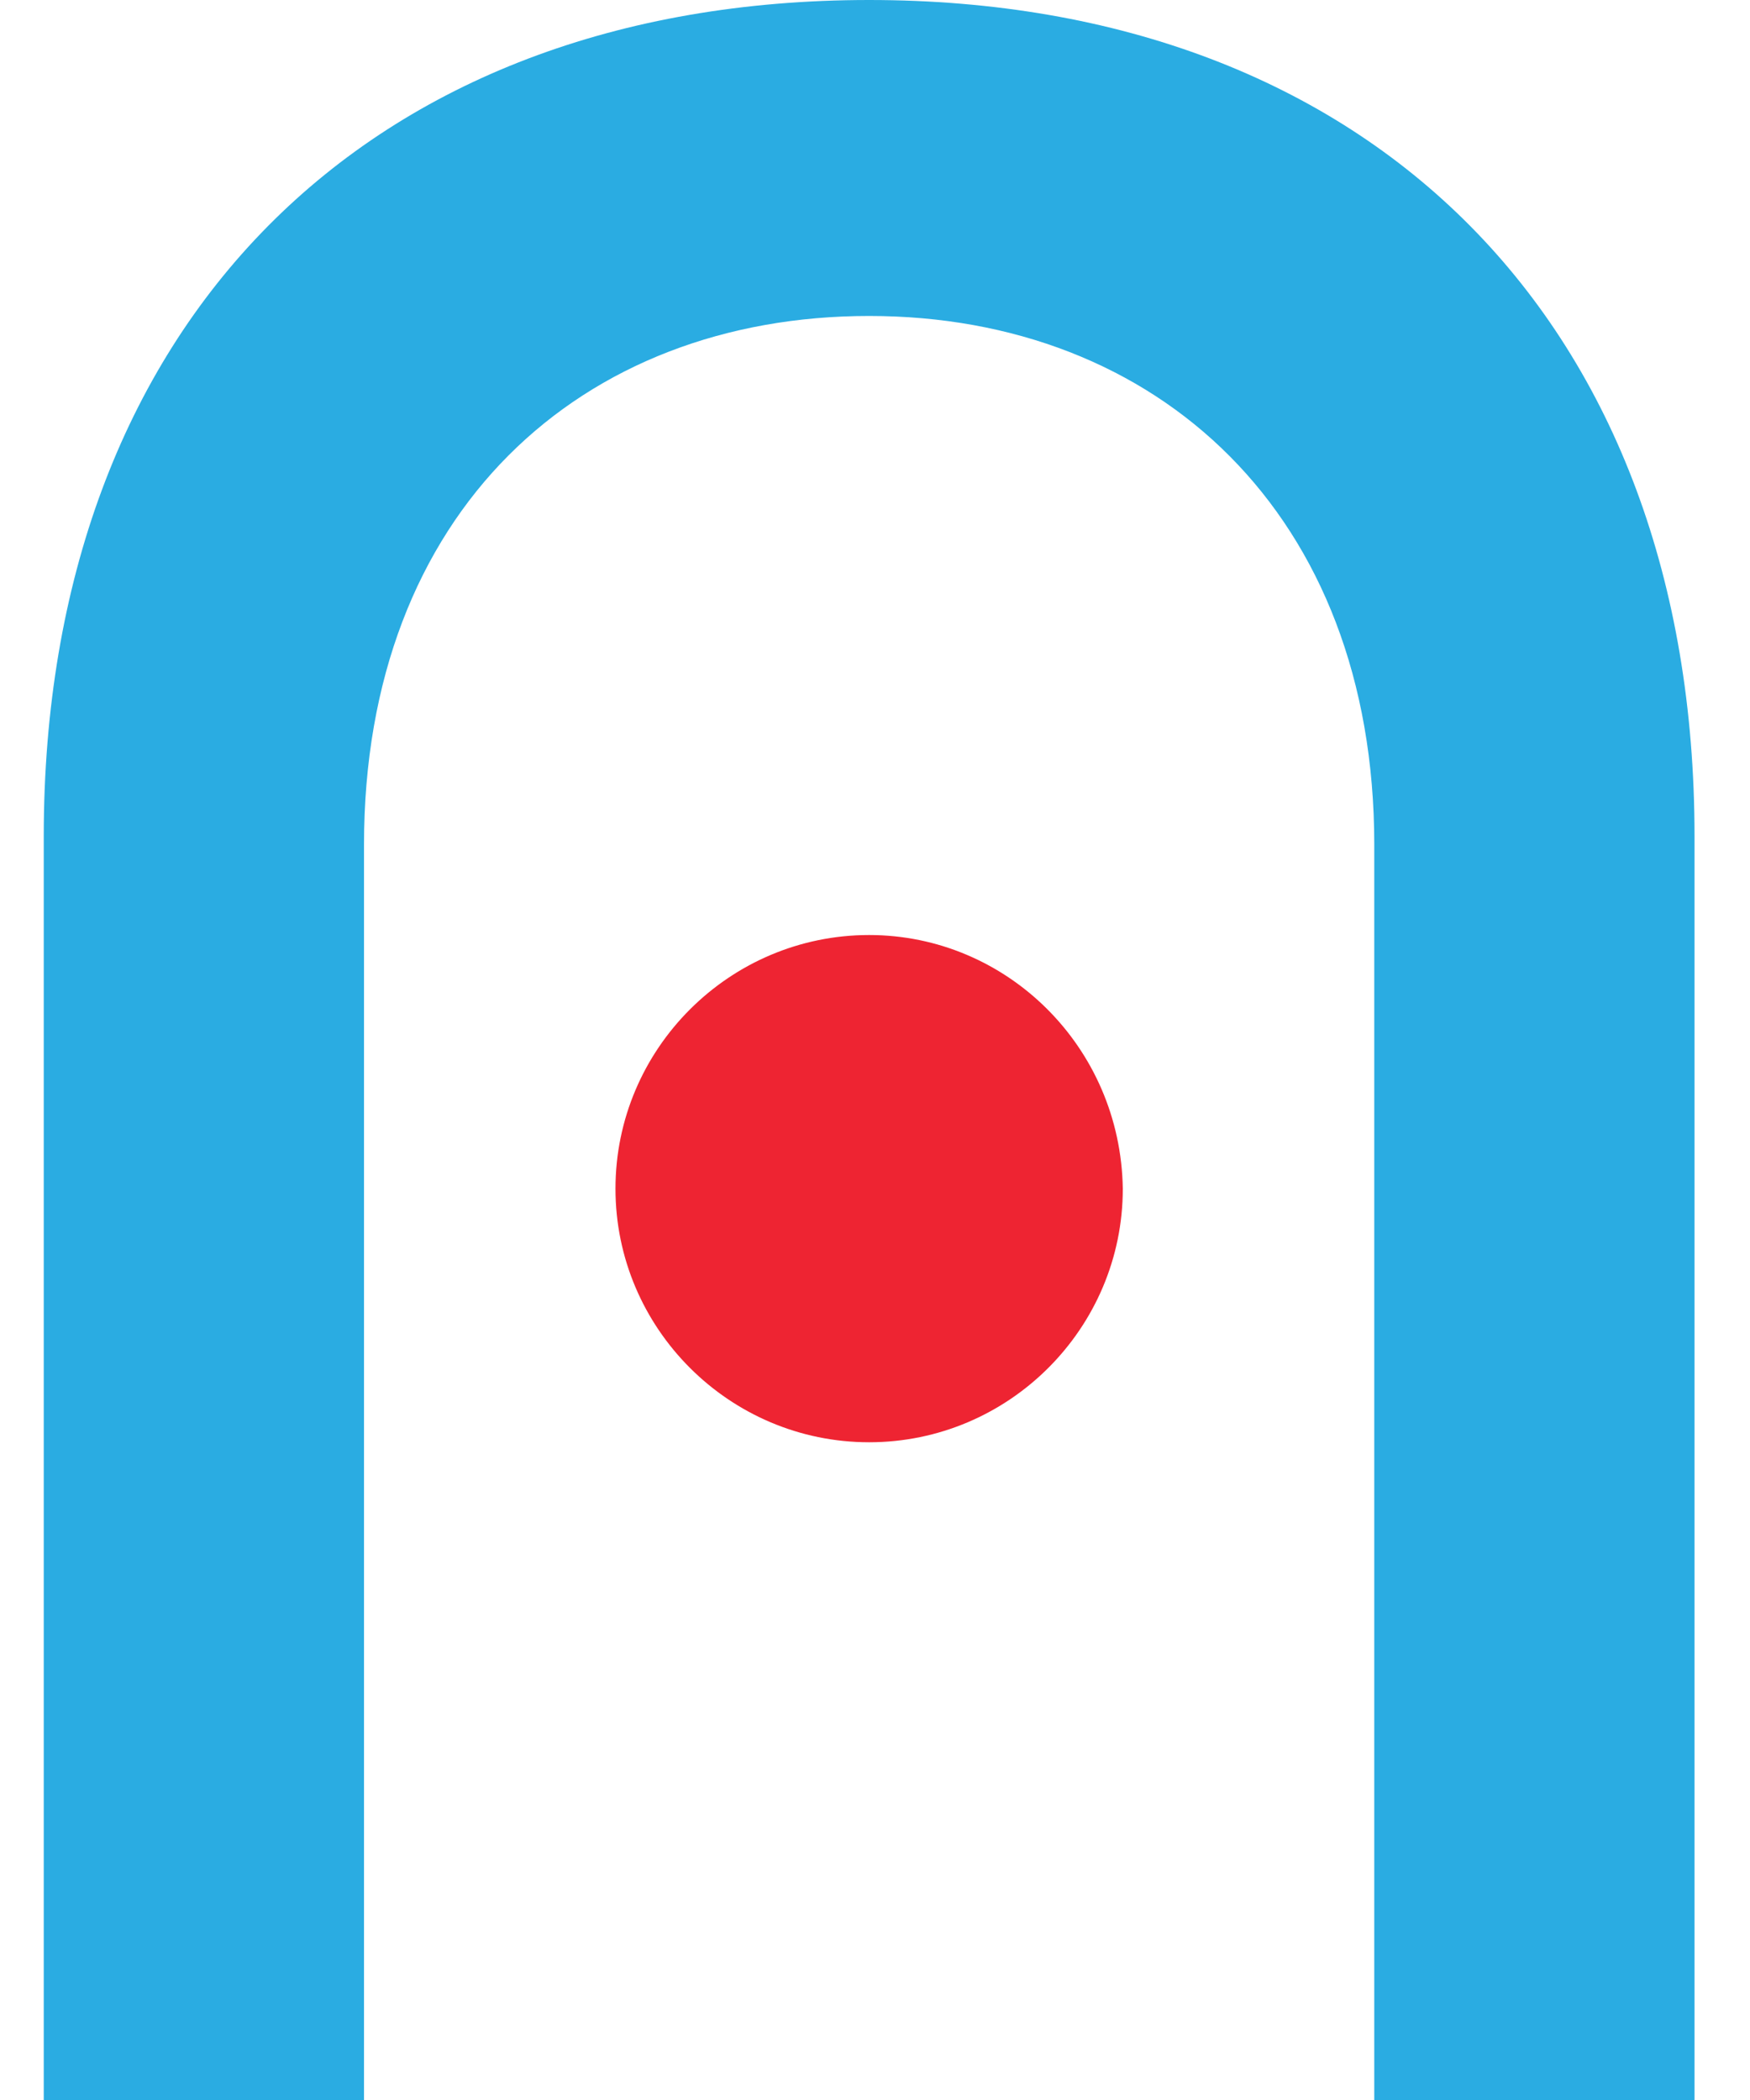
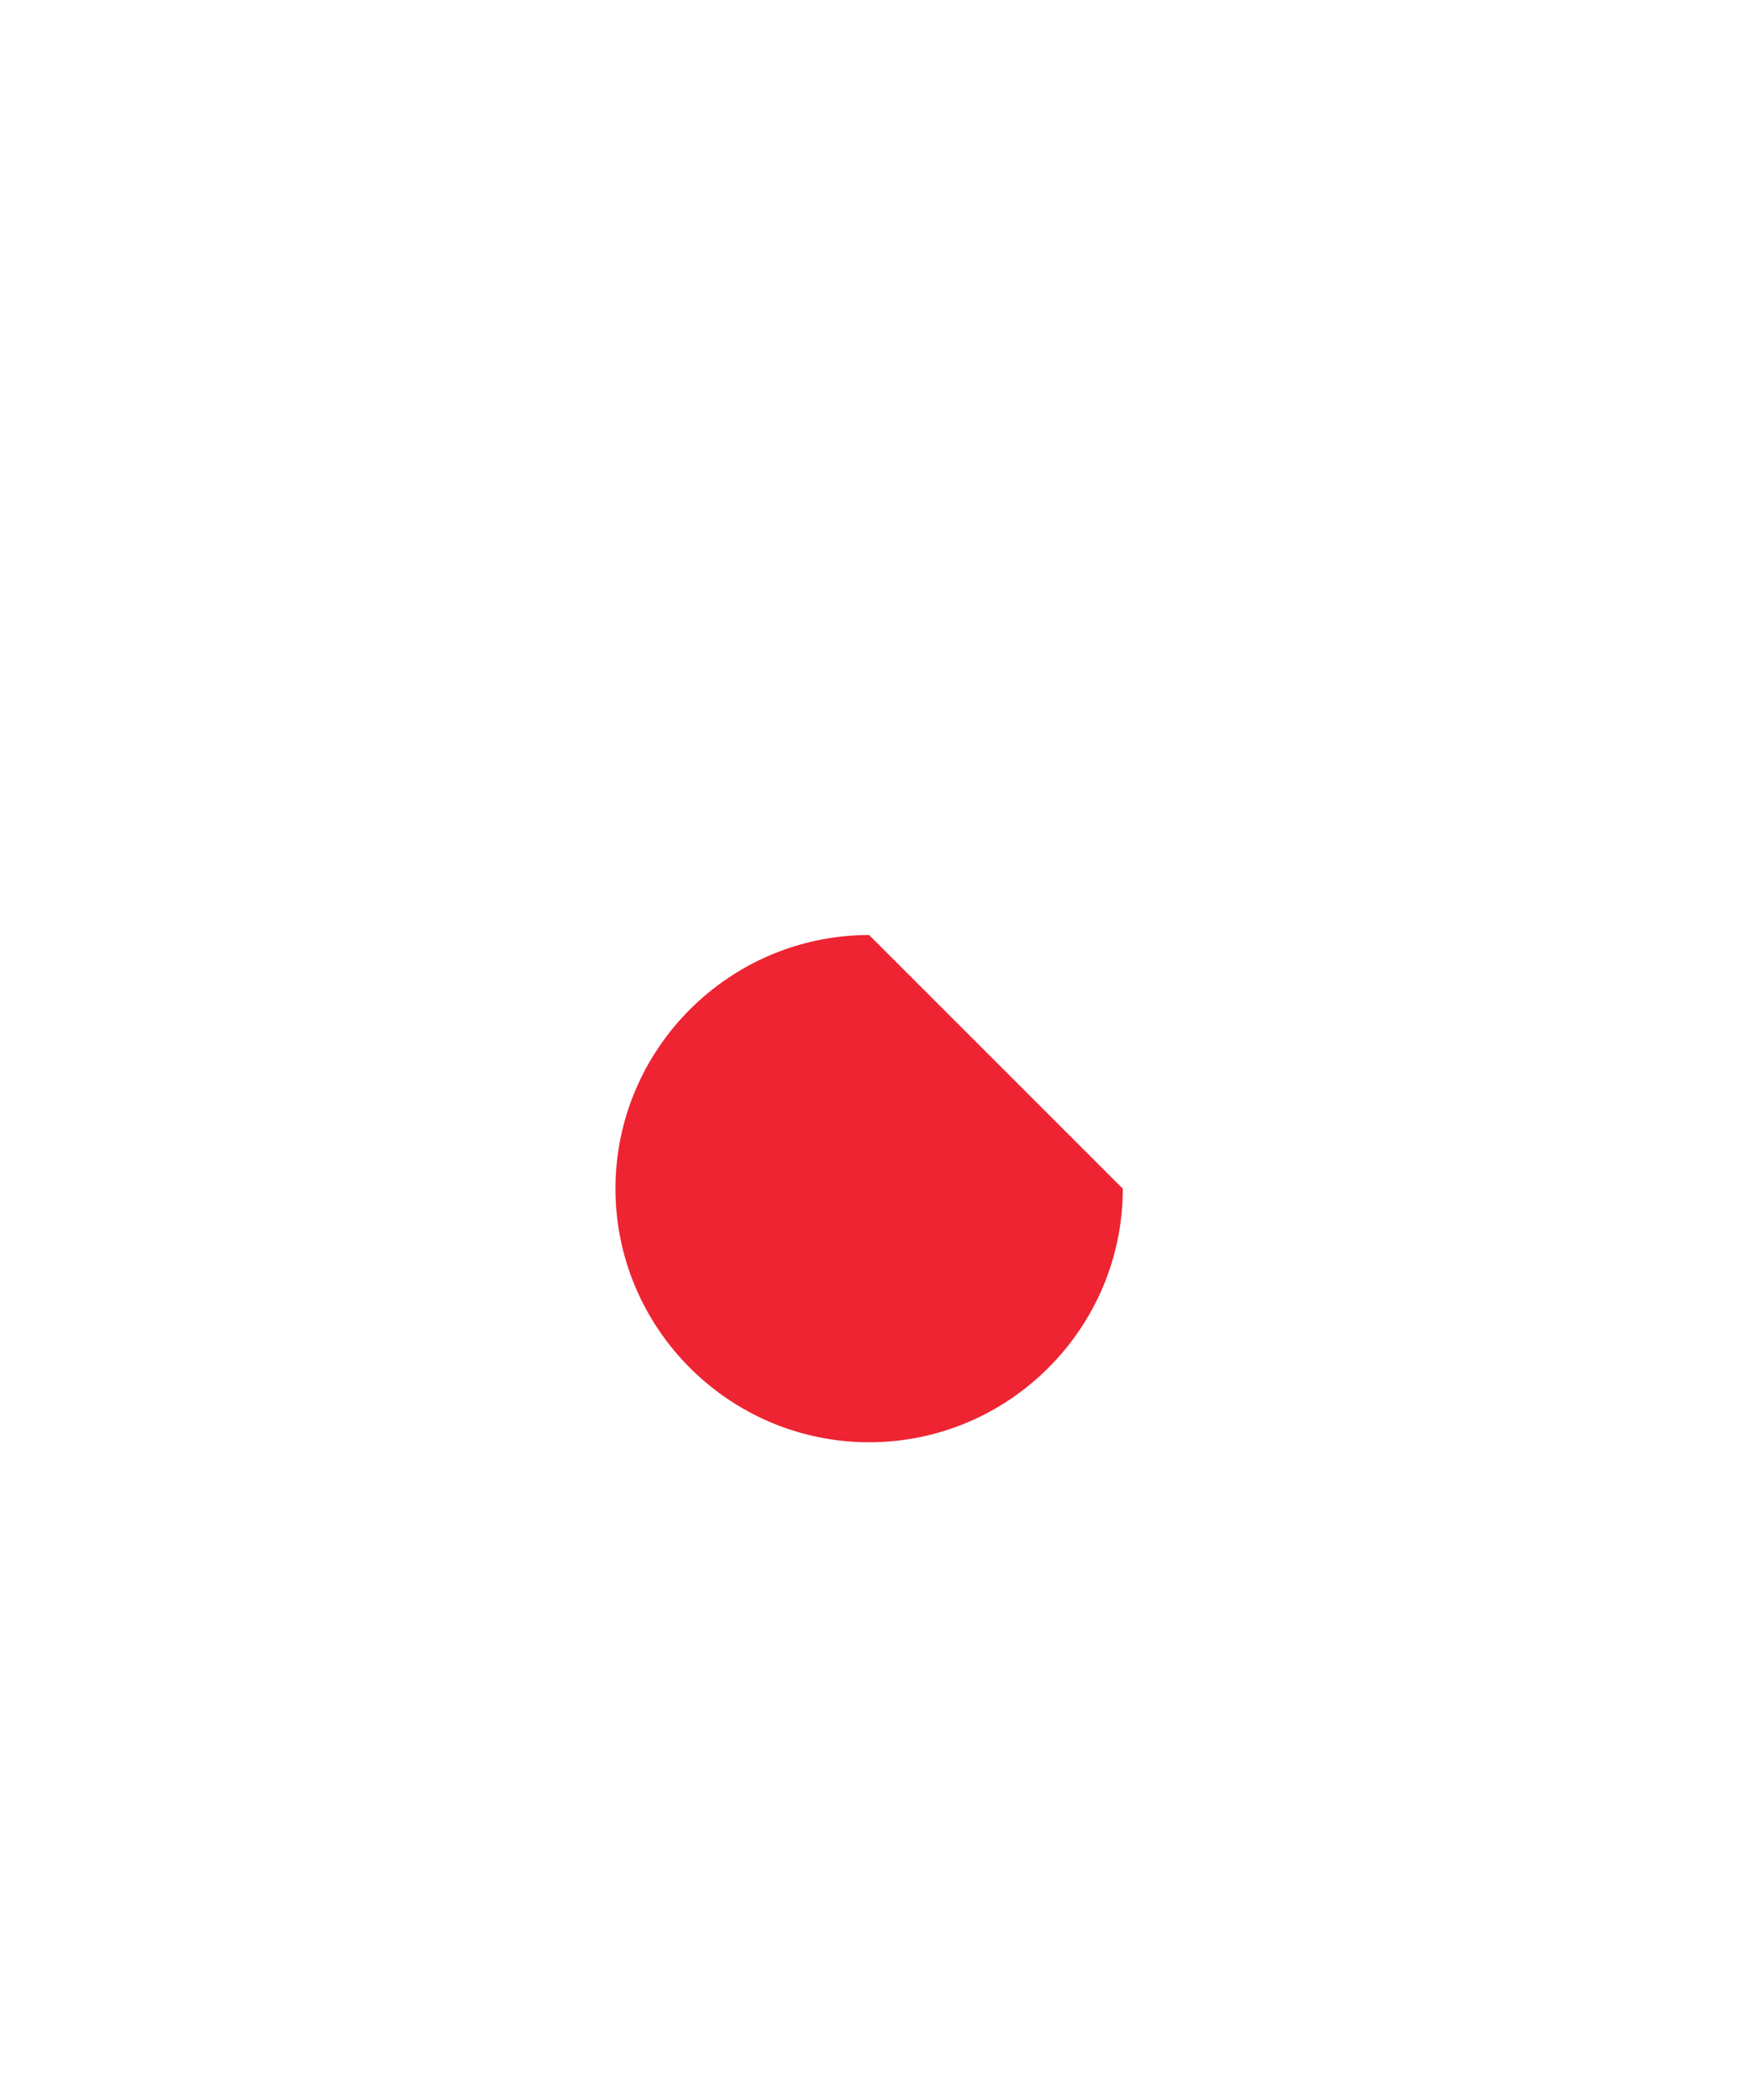
<svg xmlns="http://www.w3.org/2000/svg" width="20" height="24" viewBox="0 0 20 24" fill="none">
-   <path d="M9.933 10.686C8.336 10.686 7.034 11.988 7.034 13.585C7.034 15.181 8.336 16.483 9.933 16.483C11.53 16.483 12.832 15.181 12.832 13.585C12.807 11.963 11.505 10.686 9.933 10.686Z" fill="#EE2432" />
-   <path d="M9.933 0C4.185 0 0.5 3.709 0.5 9.556V24H4.16V9.654C4.16 5.846 6.641 3.611 9.933 3.611C13.225 3.611 15.706 5.871 15.706 9.654V24H19.366V9.556C19.366 3.709 15.681 0 9.933 0Z" fill="#2AACE2" />
+   <path d="M9.933 10.686C8.336 10.686 7.034 11.988 7.034 13.585C7.034 15.181 8.336 16.483 9.933 16.483C11.53 16.483 12.832 15.181 12.832 13.585Z" fill="#EE2432" />
</svg>